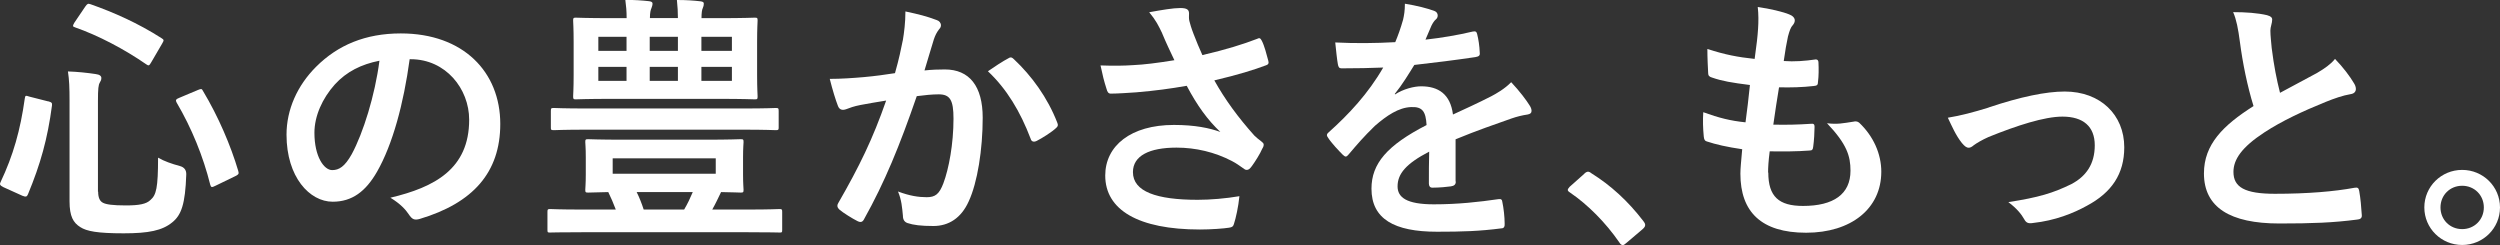
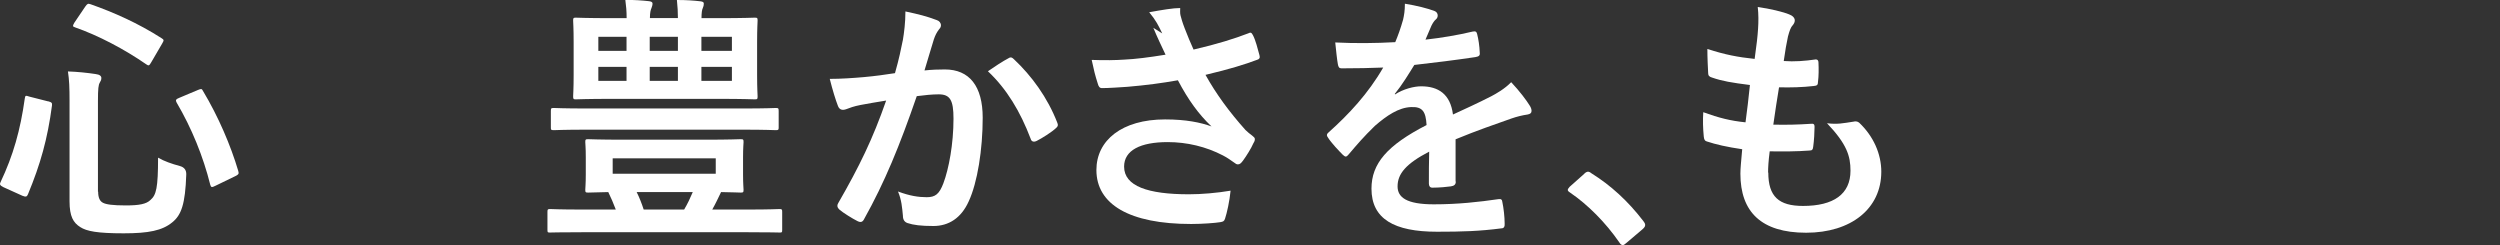
<svg xmlns="http://www.w3.org/2000/svg" id="ol" viewBox="0 0 249.11 24.42">
  <rect x="0" y="0" width="249.11" height="24.42" fill="#333333" stroke="none" />
  <defs>
    <style>.cls-2{fill:#fff;stroke-width:0px;}</style>
    <filter id="drop-shadow-1" filterUnits="userSpaceOnUse">
      <feOffset dx="0" dy="0" />
      <feGaussianBlur result="blur" stdDeviation="15.74" />
      <feFlood flood-color="#030000" flood-opacity=".75" />
      <feComposite in2="blur" operator="in" />
      <feComposite in="SourceGraphic" />
    </filter>
  </defs>
  <g class="cls-1">
    <path class="cls-2" d="m4.79,10.09c.36.1.42.16.39.42-.44,3.33-1.14,5.82-2.39,8.84-.1.23-.18.31-.55.16l-1.9-.86c-.36-.18-.39-.29-.29-.49,1.27-2.68,1.98-5.2,2.42-8.35.05-.31.08-.31.47-.18l1.85.47Zm4.99,9c0,.6.16.96.49,1.12.31.16.94.26,2.26.26s2.05-.13,2.47-.55c.57-.49.75-1.2.75-4.21.62.36,1.38.62,2.16.83q.68.18.65.86c-.1,2.94-.49,4.03-1.4,4.76-.99.81-2.34,1.09-4.84,1.09-2.63,0-3.69-.21-4.32-.62-.7-.44-1.07-1.07-1.07-2.57v-9.98c0-1.35-.03-2.11-.16-2.96.94.03,1.9.13,2.76.26.42.05.57.21.57.39s-.05.29-.16.47c-.13.23-.18.57-.18,1.85v9.02ZM8.5.65c.21-.29.26-.31.52-.23,2.31.81,4.76,1.9,7.07,3.38.26.16.26.21.08.52l-1.09,1.87c-.21.36-.26.39-.49.23-2.21-1.53-4.81-2.89-7.1-3.69-.16-.05-.21-.08-.21-.16s.05-.16.13-.31l1.09-1.61Zm11.21,8.32c.34-.13.39-.16.52.1,1.53,2.55,2.76,5.43,3.51,7.96.08.29.05.34-.29.52l-1.98.96c-.36.18-.44.18-.52-.1-.7-2.81-1.85-5.64-3.35-8.19-.13-.23-.08-.34.26-.47l1.85-.78Z" />
-     <path class="cls-2" d="m40.82,5.9c-.6,4.42-1.69,8.48-3.25,11.21-1.12,1.95-2.47,2.99-4.42,2.99-2.29,0-4.6-2.44-4.6-6.68,0-2.5,1.07-4.89,2.94-6.76,2.18-2.18,4.94-3.33,8.45-3.33,6.24,0,9.91,3.85,9.91,9.02,0,4.84-2.73,7.88-8.01,9.46-.55.16-.78.05-1.12-.47-.29-.44-.83-1.04-1.82-1.64,4.39-1.04,7.85-2.86,7.85-7.77,0-3.09-2.34-6.03-5.82-6.03h-.1Zm-7.46,2.52c-1.25,1.4-2.03,3.15-2.03,4.81,0,2.39.96,3.72,1.77,3.72.68,0,1.25-.34,1.95-1.59,1.14-2.11,2.31-5.85,2.76-9.31-1.82.36-3.28,1.09-4.45,2.37Z" />
    <path class="cls-2" d="m58.03,23.14c-2.29,0-3.07.03-3.22.03-.23,0-.26,0-.26-.26v-1.79c0-.26.03-.29.26-.29.16,0,.94.05,3.22.05h3.33c-.23-.62-.49-1.2-.75-1.74-1.3.03-1.87.05-2,.05-.26,0-.29-.03-.29-.29,0-.18.05-.55.05-1.51v-1.72c0-.99-.05-1.33-.05-1.51,0-.26.03-.29.29-.29.18,0,1.07.05,3.54.05h8.11c2.47,0,3.35-.05,3.54-.05.26,0,.29.03.29.29,0,.16-.05.52-.05,1.51v1.72c0,.96.05,1.35.05,1.51,0,.26-.03.29-.29.29-.13,0-.7-.03-1.95-.05-.29.6-.57,1.2-.88,1.74h3.51c2.29,0,3.04-.05,3.2-.05.23,0,.26.03.26.29v1.79c0,.26-.03.26-.26.26-.16,0-.91-.03-3.2-.03h-16.43Zm.47-10.22c-2.37,0-3.15.05-3.3.05-.29,0-.31-.03-.31-.26v-1.64c0-.29.03-.31.31-.31.16,0,.94.05,3.3.05h15.5c2.37,0,3.15-.05,3.3-.05.26,0,.29.03.29.31v1.64c0,.23-.03.26-.29.26-.16,0-.94-.05-3.3-.05h-15.5Zm9.05-11.1c0-.6-.03-1.14-.1-1.82.94,0,1.64.05,2.34.13.26.03.34.1.34.23,0,.16-.03.29-.1.44-.08.16-.13.47-.13,1.01h1.69c2.55,0,3.46-.05,3.61-.05.26,0,.29.03.29.29,0,.16-.05.73-.05,2.16v3.25c0,1.4.05,1.98.05,2.13,0,.29-.03.31-.29.31-.16,0-1.07-.05-3.61-.05h-10.58c-2.55,0-3.46.05-3.64.05-.23,0-.26-.03-.26-.31,0-.16.05-.73.05-2.13v-3.25c0-1.43-.05-1.98-.05-2.16,0-.26.03-.29.26-.29.18,0,1.09.05,3.64.05h1.43c0-.73-.05-1.2-.13-1.82.94,0,1.64.05,2.37.13.23.03.34.1.34.23,0,.16-.05.31-.1.44-.08.18-.16.44-.16,1.01h2.81Zm-5.12,3.25v-1.4h-2.81v1.4h2.81Zm0,2.99v-1.4h-2.81v1.4h2.81Zm8.89,7.72h-10.27v1.53h10.27v-1.53Zm-3.15,5.1c.34-.57.62-1.17.86-1.74h-5.59c.26.52.49,1.09.7,1.74h4.03Zm-3.43-15.81h2.81v-1.4h-2.81v1.4Zm2.81,1.59h-2.81v1.4h2.81v-1.4Zm2.34-2.99v1.4h3.04v-1.4h-3.04Zm3.04,2.99h-3.04v1.4h3.04v-1.4Z" />
    <path class="cls-2" d="m89.96,4.03c.13-.78.26-1.79.26-2.89,1.35.29,2.08.47,3.12.86.26.08.42.29.42.52,0,.13-.05.26-.18.39-.26.34-.39.62-.52.99-.34,1.07-.6,2.03-.94,3.12.7-.08,1.48-.1,2.03-.1,2.44,0,3.77,1.66,3.77,4.81s-.52,6.47-1.4,8.35c-.75,1.66-2,2.44-3.51,2.44-1.25,0-2-.1-2.57-.29-.31-.1-.47-.34-.47-.73-.08-.83-.13-1.56-.49-2.42,1.17.44,2.05.57,2.86.57.86,0,1.25-.31,1.66-1.38.55-1.46,1.01-3.93,1.01-6.45,0-1.85-.34-2.42-1.48-2.42-.62,0-1.43.08-2.18.18-1.72,4.99-3.2,8.58-5.23,12.22-.16.34-.36.39-.68.23-.47-.23-1.48-.86-1.79-1.14-.13-.13-.21-.23-.21-.39,0-.08.03-.18.1-.29,2.08-3.61,3.43-6.37,4.76-10.19-1.01.16-1.85.31-2.55.44-.68.13-1.09.29-1.43.42-.36.13-.68.08-.83-.34-.23-.6-.52-1.53-.81-2.68,1.14,0,2.29-.08,3.43-.18,1.09-.1,2.05-.23,3.07-.39.42-1.48.6-2.39.78-3.28Zm10.58,1.74c.18-.1.31-.05.49.13,1.77,1.66,3.35,3.82,4.32,6.32.1.23.08.36-.1.52-.44.42-1.43,1.04-1.95,1.3-.26.13-.52.1-.6-.21-1.04-2.73-2.39-4.97-4.26-6.73.65-.44,1.4-.96,2.11-1.33Z" />
-     <path class="cls-2" d="m115.81,3.33c-.36-.75-.62-1.3-1.3-2.11,1.27-.23,2.39-.42,3.09-.42s.88.18.88.55c0,.23-.03.49.03.73.08.31.18.68.42,1.3.31.78.55,1.4.88,2.11,2.37-.55,4.08-1.09,5.43-1.61.26-.13.34-.1.49.18.26.49.49,1.4.65,2,.08.26-.03.39-.21.44-1.25.47-2.76.94-5.17,1.51,1.07,1.92,2.37,3.69,3.98,5.49.21.21.44.39.68.57.16.13.26.21.26.34,0,.18-.08.31-.16.44-.18.44-.7,1.27-1.01,1.69-.21.29-.34.39-.52.39-.13,0-.21-.05-.42-.21-.34-.23-.57-.42-1.07-.68-1.69-.88-3.59-1.33-5.51-1.33-2.7,0-4.34.81-4.34,2.44,0,1.95,2.37,2.76,6.45,2.76,1.27,0,2.81-.13,4.16-.36-.1,1.04-.36,2.21-.55,2.78-.08.26-.18.31-.49.36-.47.08-1.79.18-2.89.18-6.14,0-9.44-1.95-9.44-5.38,0-2.96,2.55-5.04,6.84-5.04,2.11,0,3.56.31,4.63.7-1.27-1.2-2.31-2.63-3.35-4.6-1.64.29-3.15.49-5.02.65-.7.05-1.9.13-2.55.13-.23,0-.34-.16-.42-.47-.26-.81-.39-1.35-.6-2.34,1.33.05,2.39.03,3.25-.03,1.09-.05,2.39-.21,4.11-.49-.44-.94-.81-1.69-1.22-2.68Z" />
+     <path class="cls-2" d="m115.81,3.33c-.36-.75-.62-1.3-1.3-2.11,1.27-.23,2.39-.42,3.09-.42c0,.23-.03.49.03.73.08.31.18.68.42,1.3.31.78.55,1.4.88,2.11,2.37-.55,4.08-1.09,5.43-1.61.26-.13.34-.1.49.18.26.49.49,1.4.65,2,.08.26-.03.39-.21.44-1.25.47-2.76.94-5.17,1.51,1.07,1.92,2.37,3.69,3.98,5.49.21.21.44.39.68.57.16.13.26.21.26.34,0,.18-.08.31-.16.44-.18.44-.7,1.27-1.01,1.69-.21.29-.34.39-.52.39-.13,0-.21-.05-.42-.21-.34-.23-.57-.42-1.07-.68-1.69-.88-3.59-1.33-5.51-1.33-2.7,0-4.34.81-4.34,2.44,0,1.95,2.37,2.76,6.45,2.76,1.27,0,2.81-.13,4.16-.36-.1,1.04-.36,2.21-.55,2.78-.08.26-.18.31-.49.36-.47.08-1.79.18-2.89.18-6.14,0-9.44-1.95-9.44-5.38,0-2.96,2.55-5.04,6.84-5.04,2.11,0,3.56.31,4.63.7-1.27-1.2-2.31-2.63-3.35-4.6-1.64.29-3.15.49-5.02.65-.7.05-1.9.13-2.55.13-.23,0-.34-.16-.42-.47-.26-.81-.39-1.35-.6-2.34,1.33.05,2.39.03,3.25-.03,1.09-.05,2.39-.21,4.11-.49-.44-.94-.81-1.69-1.22-2.68Z" />
    <path class="cls-2" d="m145.06,18.1c0,.29-.16.42-.49.47-.34.05-1.12.13-1.85.13-.23,0-.34-.16-.34-.42,0-.94,0-2.24.03-3.17-2.31,1.2-3.15,2.21-3.15,3.46,0,1.09.88,1.79,3.61,1.79,2.39,0,4.47-.23,6.47-.52.23-.03.34.05.36.29.13.6.23,1.51.23,2.13.03.31-.08.49-.29.49-2.24.29-3.93.34-6.45.34-4.26,0-6.53-1.27-6.53-4.29,0-2.5,1.56-4.32,5.49-6.34-.08-1.33-.39-1.85-1.56-1.79-1.22.05-2.39.83-3.59,1.87-1.12,1.09-1.77,1.85-2.6,2.83-.13.16-.21.23-.31.23-.08,0-.18-.08-.29-.18-.36-.36-1.14-1.17-1.48-1.72-.08-.1-.1-.18-.1-.23,0-.1.05-.18.18-.29,2-1.79,3.93-3.85,5.43-6.45-1.22.05-2.63.08-4.16.08-.23,0-.31-.13-.36-.42-.08-.42-.18-1.38-.26-2.16,1.98.1,4,.08,5.98-.03.29-.7.52-1.33.78-2.24.1-.44.18-.88.18-1.59,1.14.18,2.29.47,2.96.73.21.08.31.26.31.44,0,.13-.05.29-.18.39-.16.13-.31.36-.44.62-.16.36-.29.7-.6,1.4,1.59-.18,3.17-.44,4.73-.81.29-.05.36.03.42.26.13.52.23,1.12.26,1.87.03.26-.08.36-.44.42-1.95.29-4.19.57-6.08.78-.6.96-1.17,1.92-1.95,2.89l.03.05c.83-.55,1.9-.81,2.6-.81,1.72,0,2.91.78,3.17,2.81,1.01-.47,2.5-1.14,3.82-1.82.49-.26,1.33-.73,1.98-1.4.86.91,1.53,1.82,1.82,2.29.16.23.21.42.21.57,0,.21-.13.31-.39.36-.55.08-1.07.21-1.59.39-1.69.6-3.38,1.17-5.59,2.08v4.19Z" />
    <path class="cls-2" d="m157.85,17.32c.18-.18.31-.21.39-.21s.18.03.34.16c1.92,1.2,3.64,2.76,5.17,4.76.16.21.18.29.18.39,0,.13-.05.23-.26.42l-1.59,1.35c-.18.16-.29.23-.36.23-.13,0-.23-.05-.36-.26-1.38-2-3.15-3.77-4.91-4.97-.16-.1-.23-.18-.23-.26s.05-.16.18-.31l1.46-1.3Z" />
    <path class="cls-2" d="m176.2,17.19c0,2.39,1.04,3.33,3.46,3.33,3.04,0,4.73-1.17,4.73-3.51,0-1.46-.36-2.65-2.34-4.73,1.04.13,1.61,0,2.65-.16.18-.05.39-.03.55.1,1.43,1.35,2.21,3.12,2.21,4.89,0,3.69-3.02,6.08-7.49,6.08s-6.55-2.08-6.55-5.88c0-.55.08-1.27.18-2.44-1.56-.23-2.6-.47-3.54-.78-.18-.05-.26-.18-.29-.49-.08-.81-.1-1.61-.05-2.42,1.56.57,2.73.86,4.21,1.01.13-.96.34-2.65.44-3.72-1.82-.23-2.76-.39-3.74-.73-.31-.08-.42-.21-.42-.44-.03-.62-.08-1.48-.08-2.42,1.77.57,3.02.81,4.71.99.21-1.51.29-2.21.34-2.99.05-.73.05-1.48-.03-2.18,1.2.16,2.55.49,3.12.73.36.13.57.36.57.6,0,.18-.08.34-.21.49-.18.18-.31.52-.47,1.12-.13.6-.29,1.48-.42,2.44,1.04.08,2.11,0,3.2-.16.18,0,.26.13.26.31.03.62.03,1.35-.05,1.95,0,.29-.1.36-.42.39-1.14.13-2.31.16-3.46.13-.16.91-.42,2.68-.57,3.72,1.38.03,2.44,0,3.69-.08.34-.05.42.05.42.29,0,.47-.05,1.4-.13,1.95-.03.31-.1.42-.36.42-1.3.1-2.65.1-3.98.08-.13,1.01-.16,1.64-.16,2.11Z" />
-     <path class="cls-2" d="m198.15,10.71c3.2-1.07,5.72-1.59,7.59-1.59,3.54,0,5.93,2.31,5.93,5.56,0,2.65-1.25,4.5-3.72,5.82-1.35.75-3.17,1.48-5.38,1.72-.47.08-.68-.03-.86-.36-.29-.52-.75-1.09-1.59-1.72,3.04-.47,4.47-.91,6.27-1.79,1.48-.78,2.34-2,2.34-3.87s-1.14-2.86-3.22-2.86c-1.79,0-4.52.88-7.36,2.03-.65.29-1.17.6-1.46.81-.21.18-.36.26-.52.26-.23,0-.42-.16-.68-.47-.6-.75-.99-1.66-1.4-2.52,1.3-.21,2.57-.55,4.06-1.01Z" />
-     <path class="cls-2" d="m225.94,1.53c.31.08.47.21.47.42,0,.36-.18.73-.18,1.09,0,.52.08,1.14.13,1.74.23,1.82.49,3.12.83,4.47,1.3-.7,2.24-1.2,3.69-1.98.75-.44,1.38-.88,1.79-1.4.83.86,1.51,1.77,1.9,2.44.1.16.18.36.18.55,0,.26-.16.47-.52.52-.78.13-1.66.44-2.5.78-2.24.91-4.32,1.87-6.11,3.04-2.26,1.48-3.07,2.7-3.07,3.93,0,1.53,1.14,2.18,4.13,2.18,3.28,0,5.93-.23,7.93-.6.29-.05.42,0,.47.31.13.7.21,1.64.26,2.42.03.29-.16.42-.47.44-2.37.31-4.45.39-7.75.39-4.91,0-7.51-1.61-7.51-4.99,0-2.89,1.9-4.78,4.94-6.71-.62-2-1.09-4.34-1.35-6.34-.18-1.38-.36-2.29-.68-3.02,1.25,0,2.44.08,3.41.31Z" />
-     <path class="cls-2" d="m249.11,20.67c0,2.08-1.69,3.74-3.77,3.74s-3.77-1.66-3.77-3.74,1.69-3.74,3.77-3.74,3.77,1.66,3.77,3.74Zm-5.93,0c0,1.22.94,2.16,2.16,2.16s2.16-.94,2.16-2.16-.94-2.16-2.16-2.16-2.16.94-2.16,2.16Z" />
  </g>
</svg>